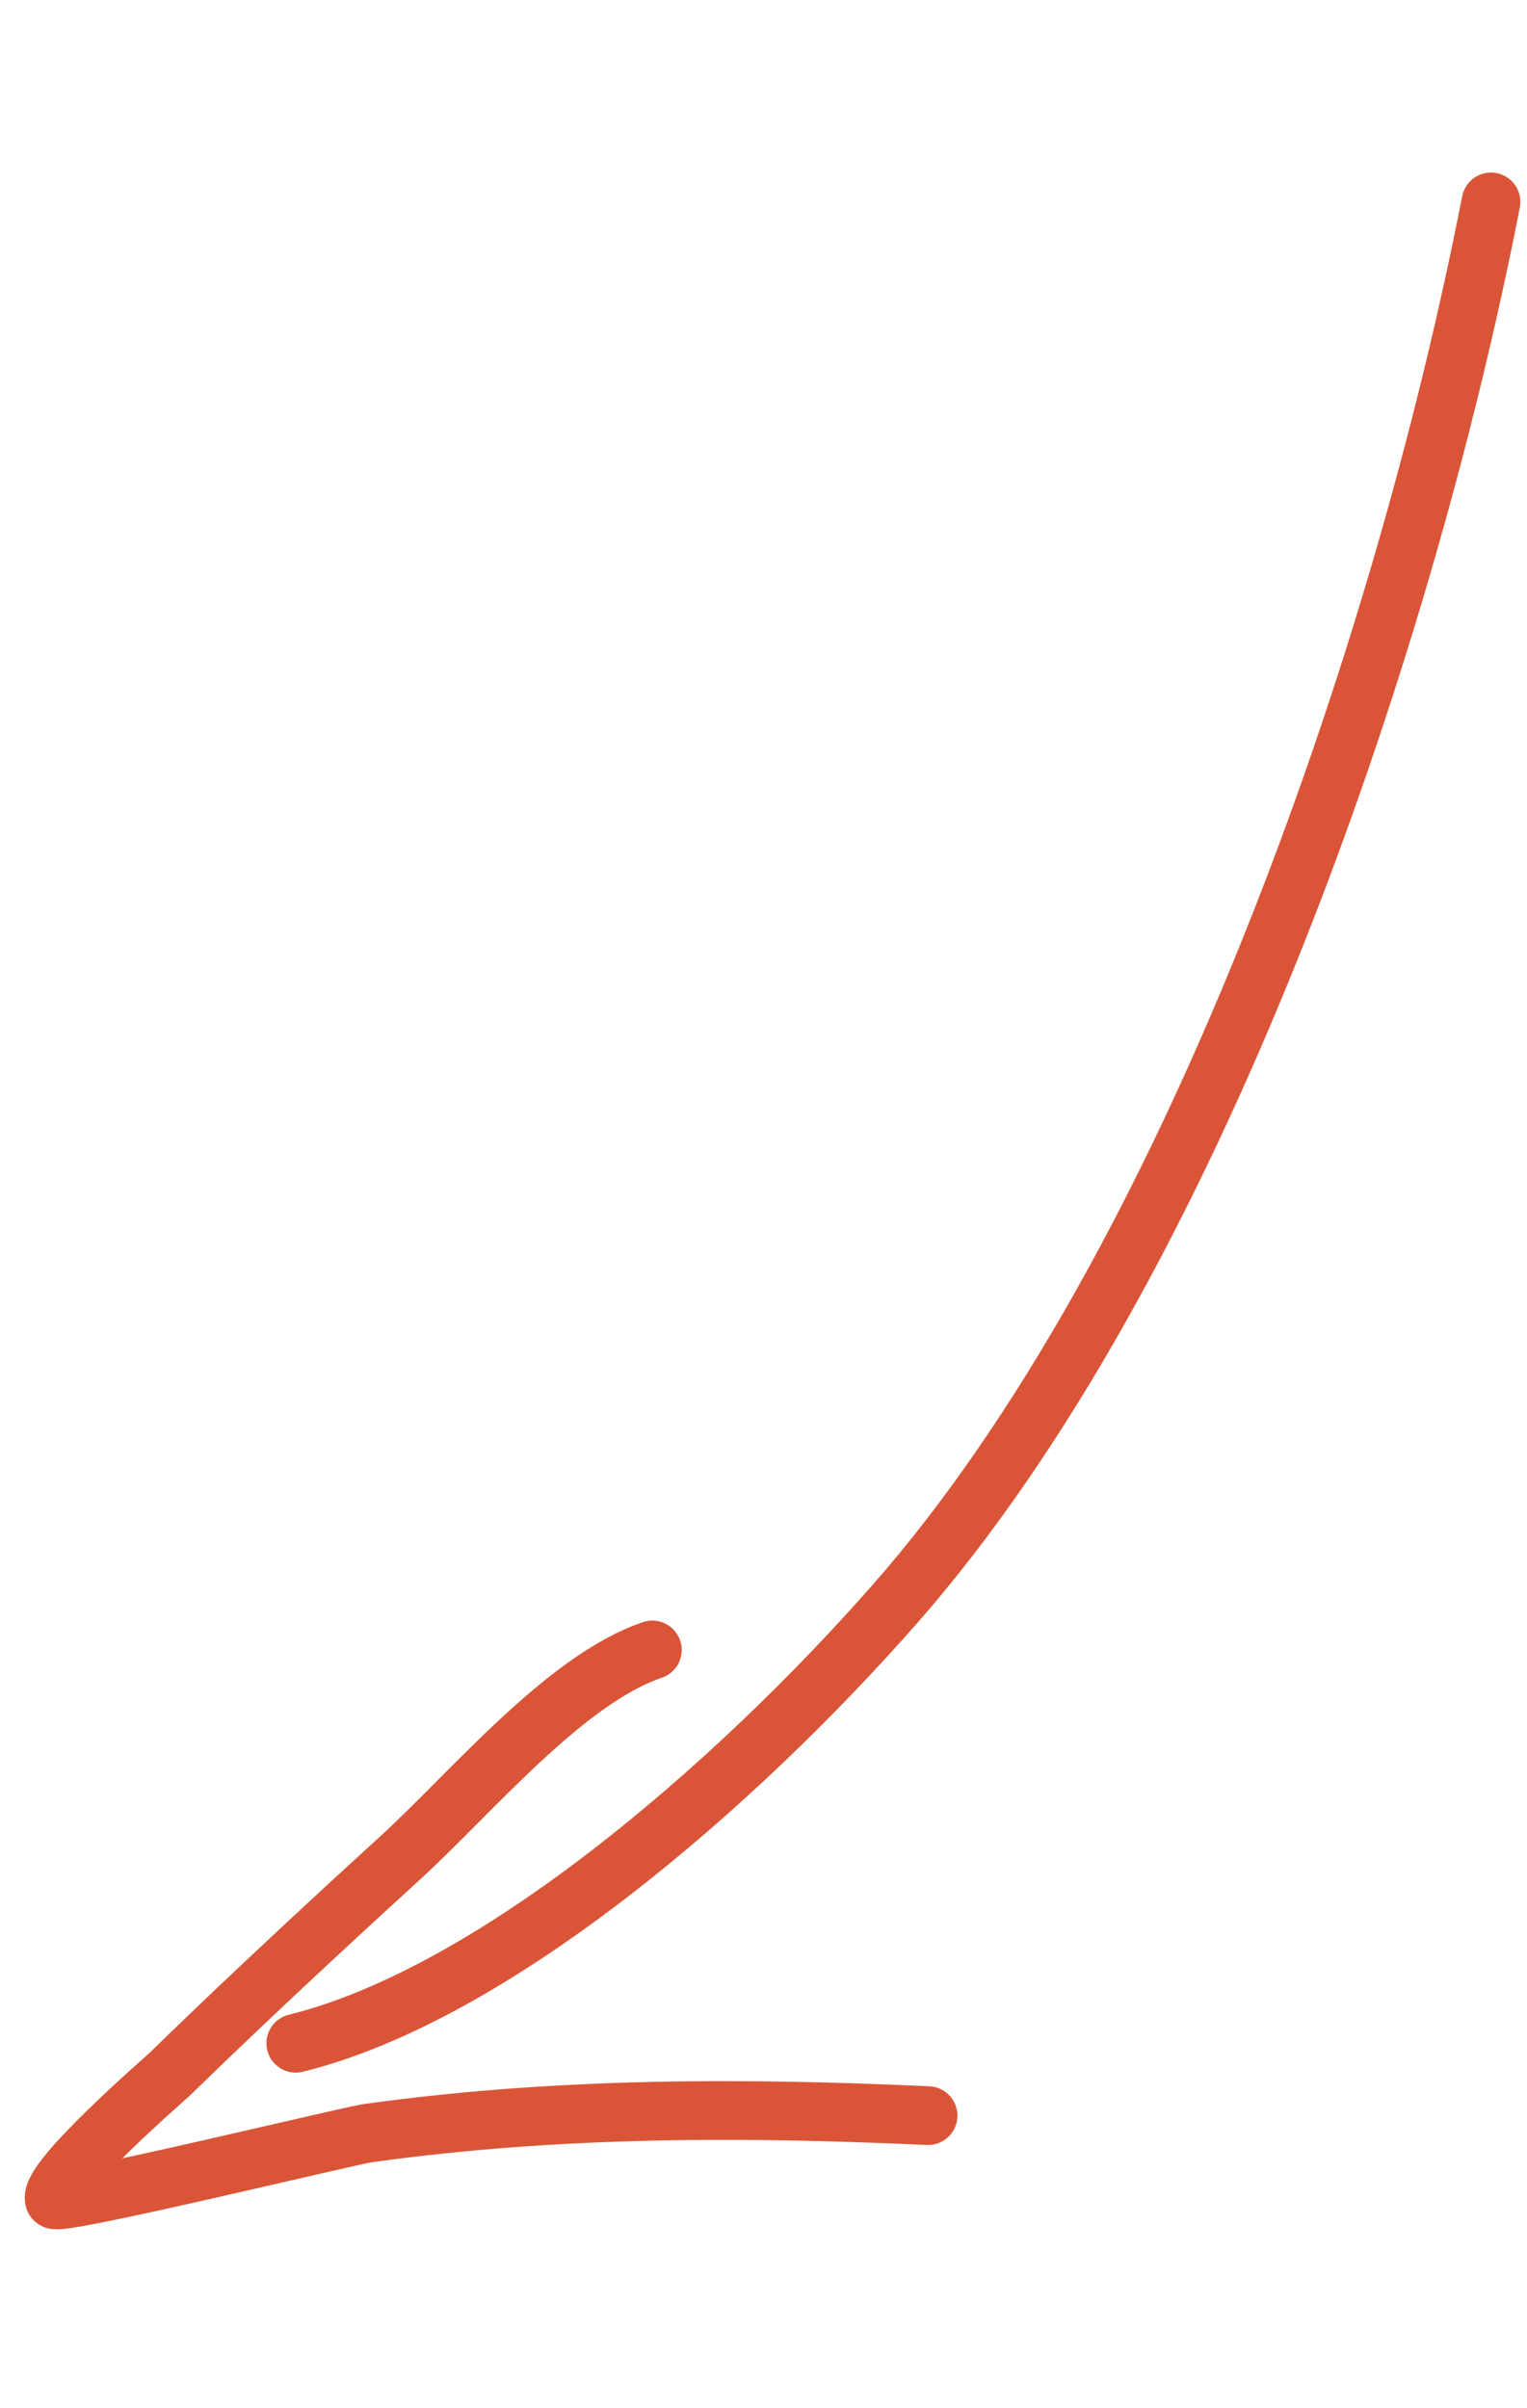
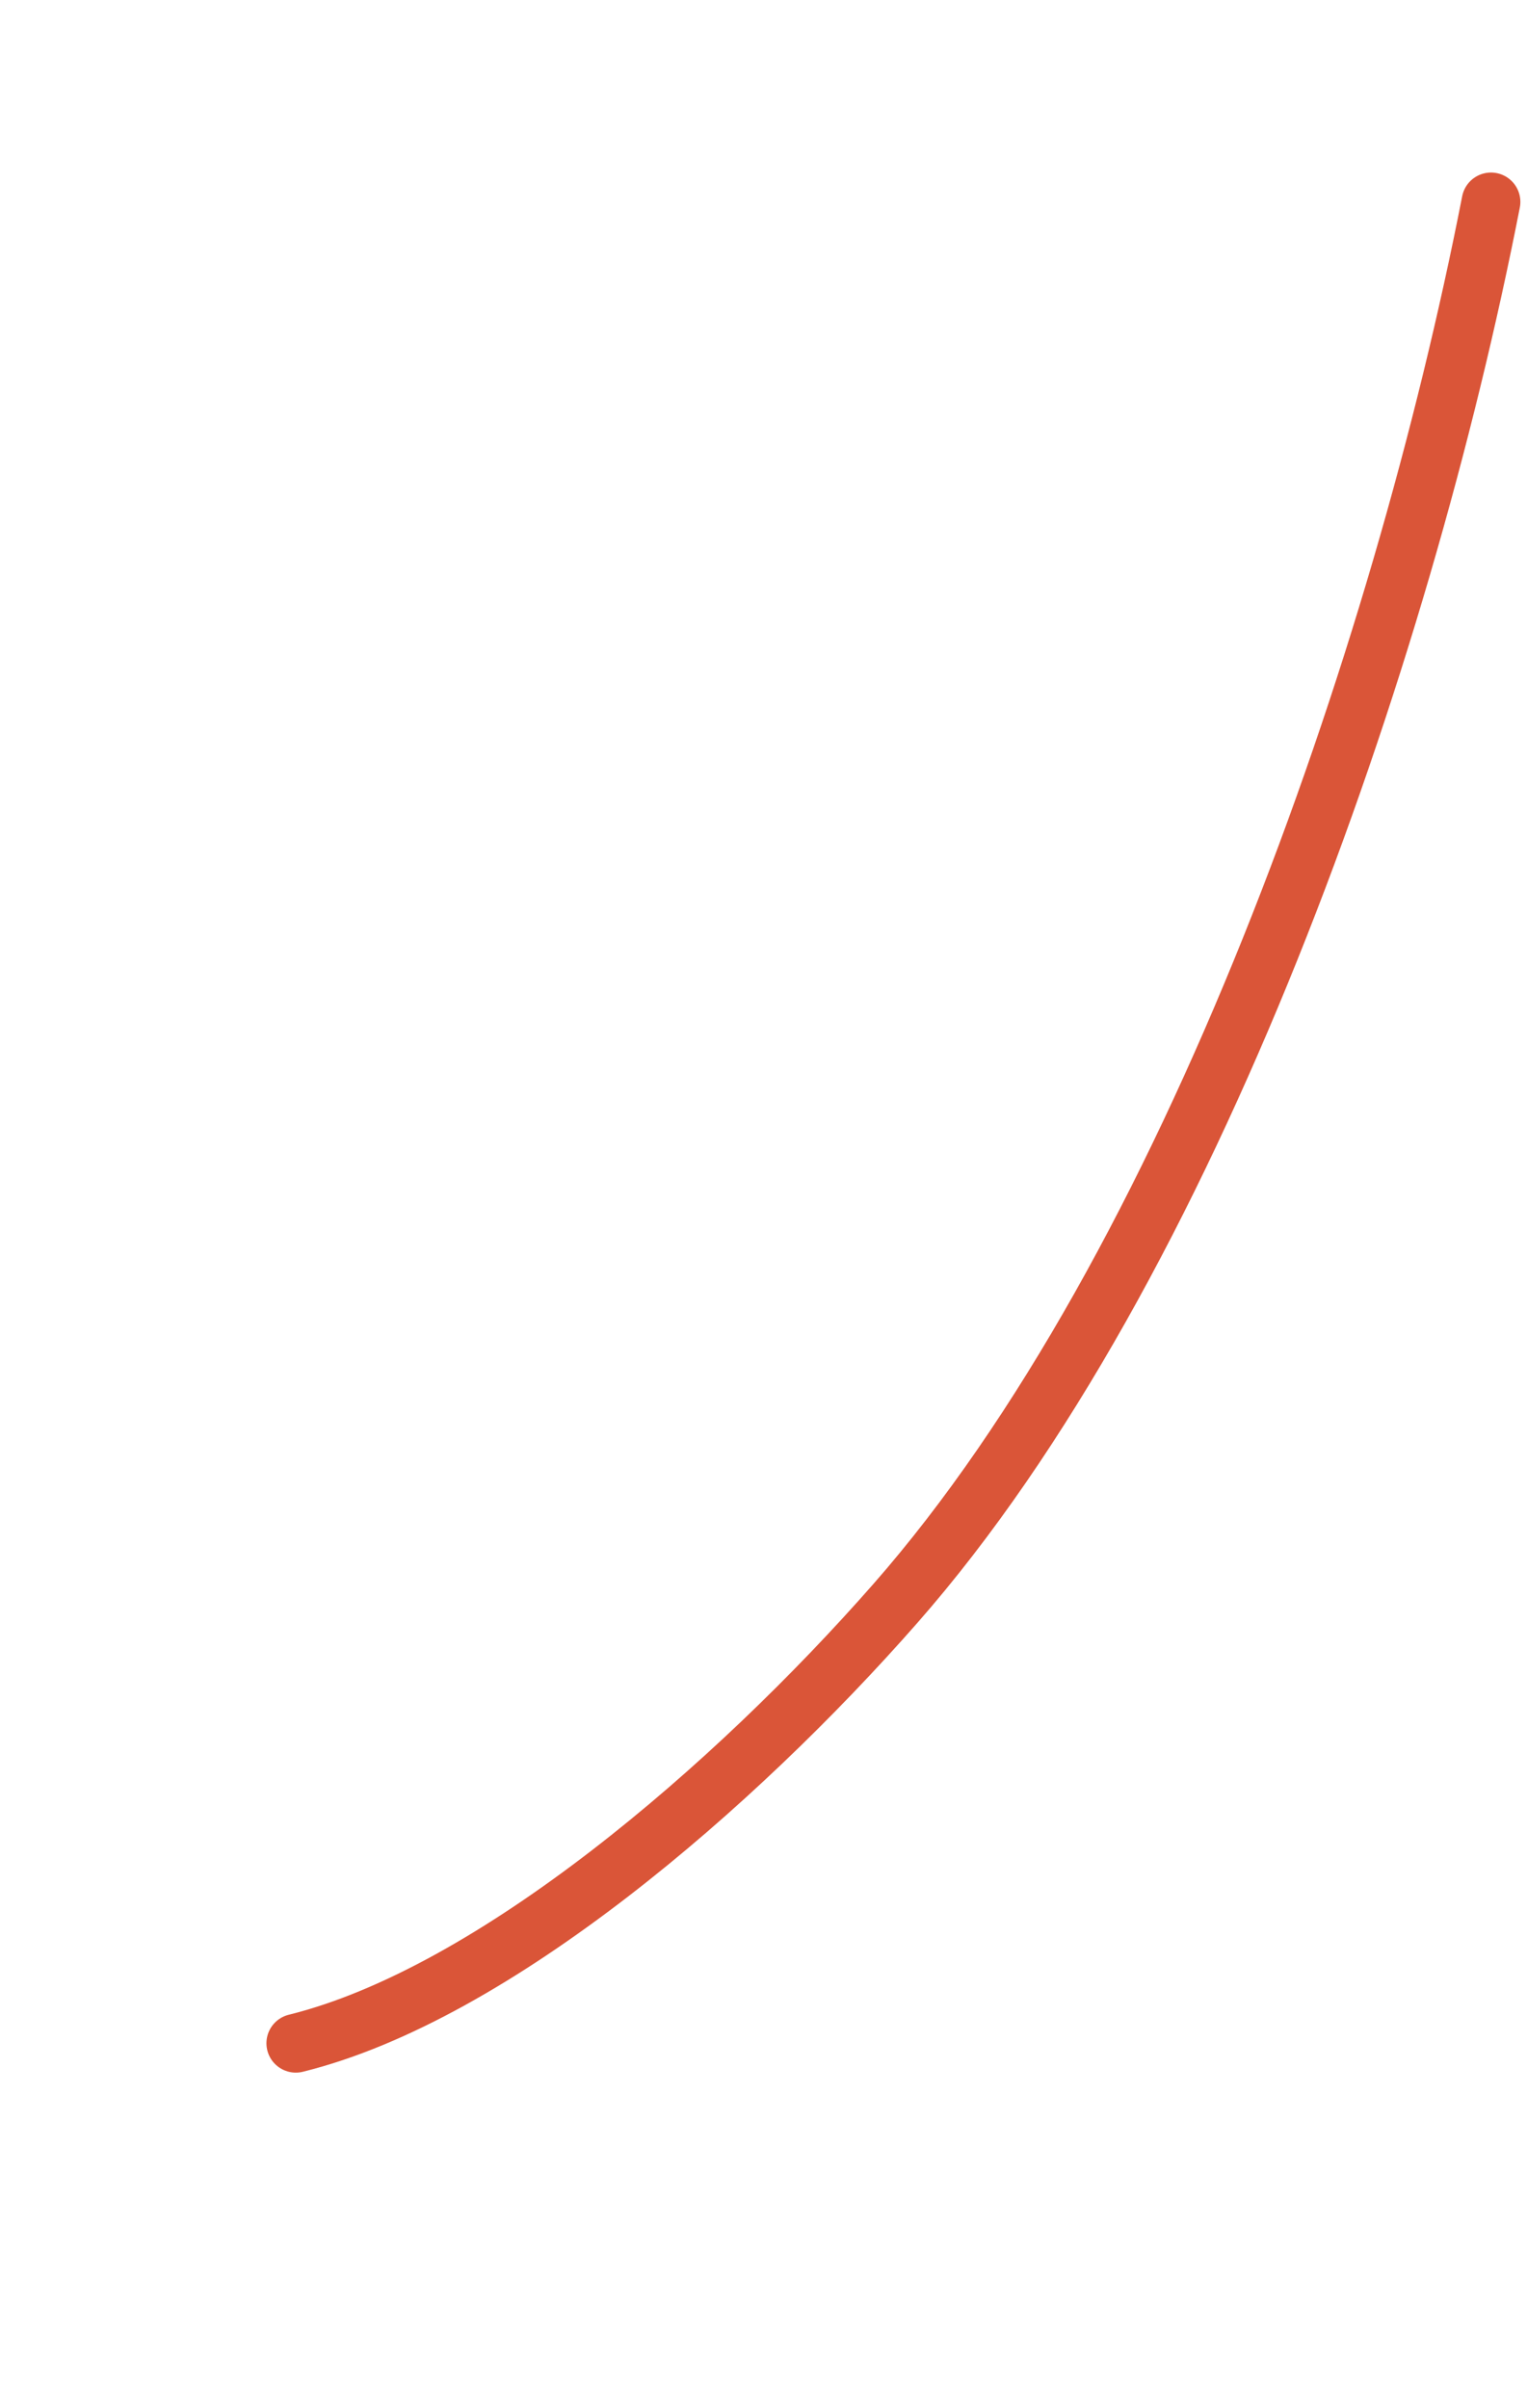
<svg xmlns="http://www.w3.org/2000/svg" width="52" height="82" viewBox="0 0 52 82" fill="none">
-   <path d="M22.214 56.182C19.229 57.193 16.044 61.056 13.616 63.273C10.977 65.683 8.353 68.121 5.774 70.633C5.631 70.772 1.651 74.218 1.849 74.891C1.925 75.149 11.865 72.726 12.538 72.633C18.931 71.746 25.233 71.746 31.604 72.038" stroke="#DA5538" stroke-width="2" stroke-linecap="round" />
  <path d="M50.774 6.875C47.714 22.531 40.535 43.154 30.488 54.601C25.033 60.817 16.835 67.903 10.073 69.574" stroke="#DA5538" stroke-width="2" stroke-linecap="round" />
</svg>